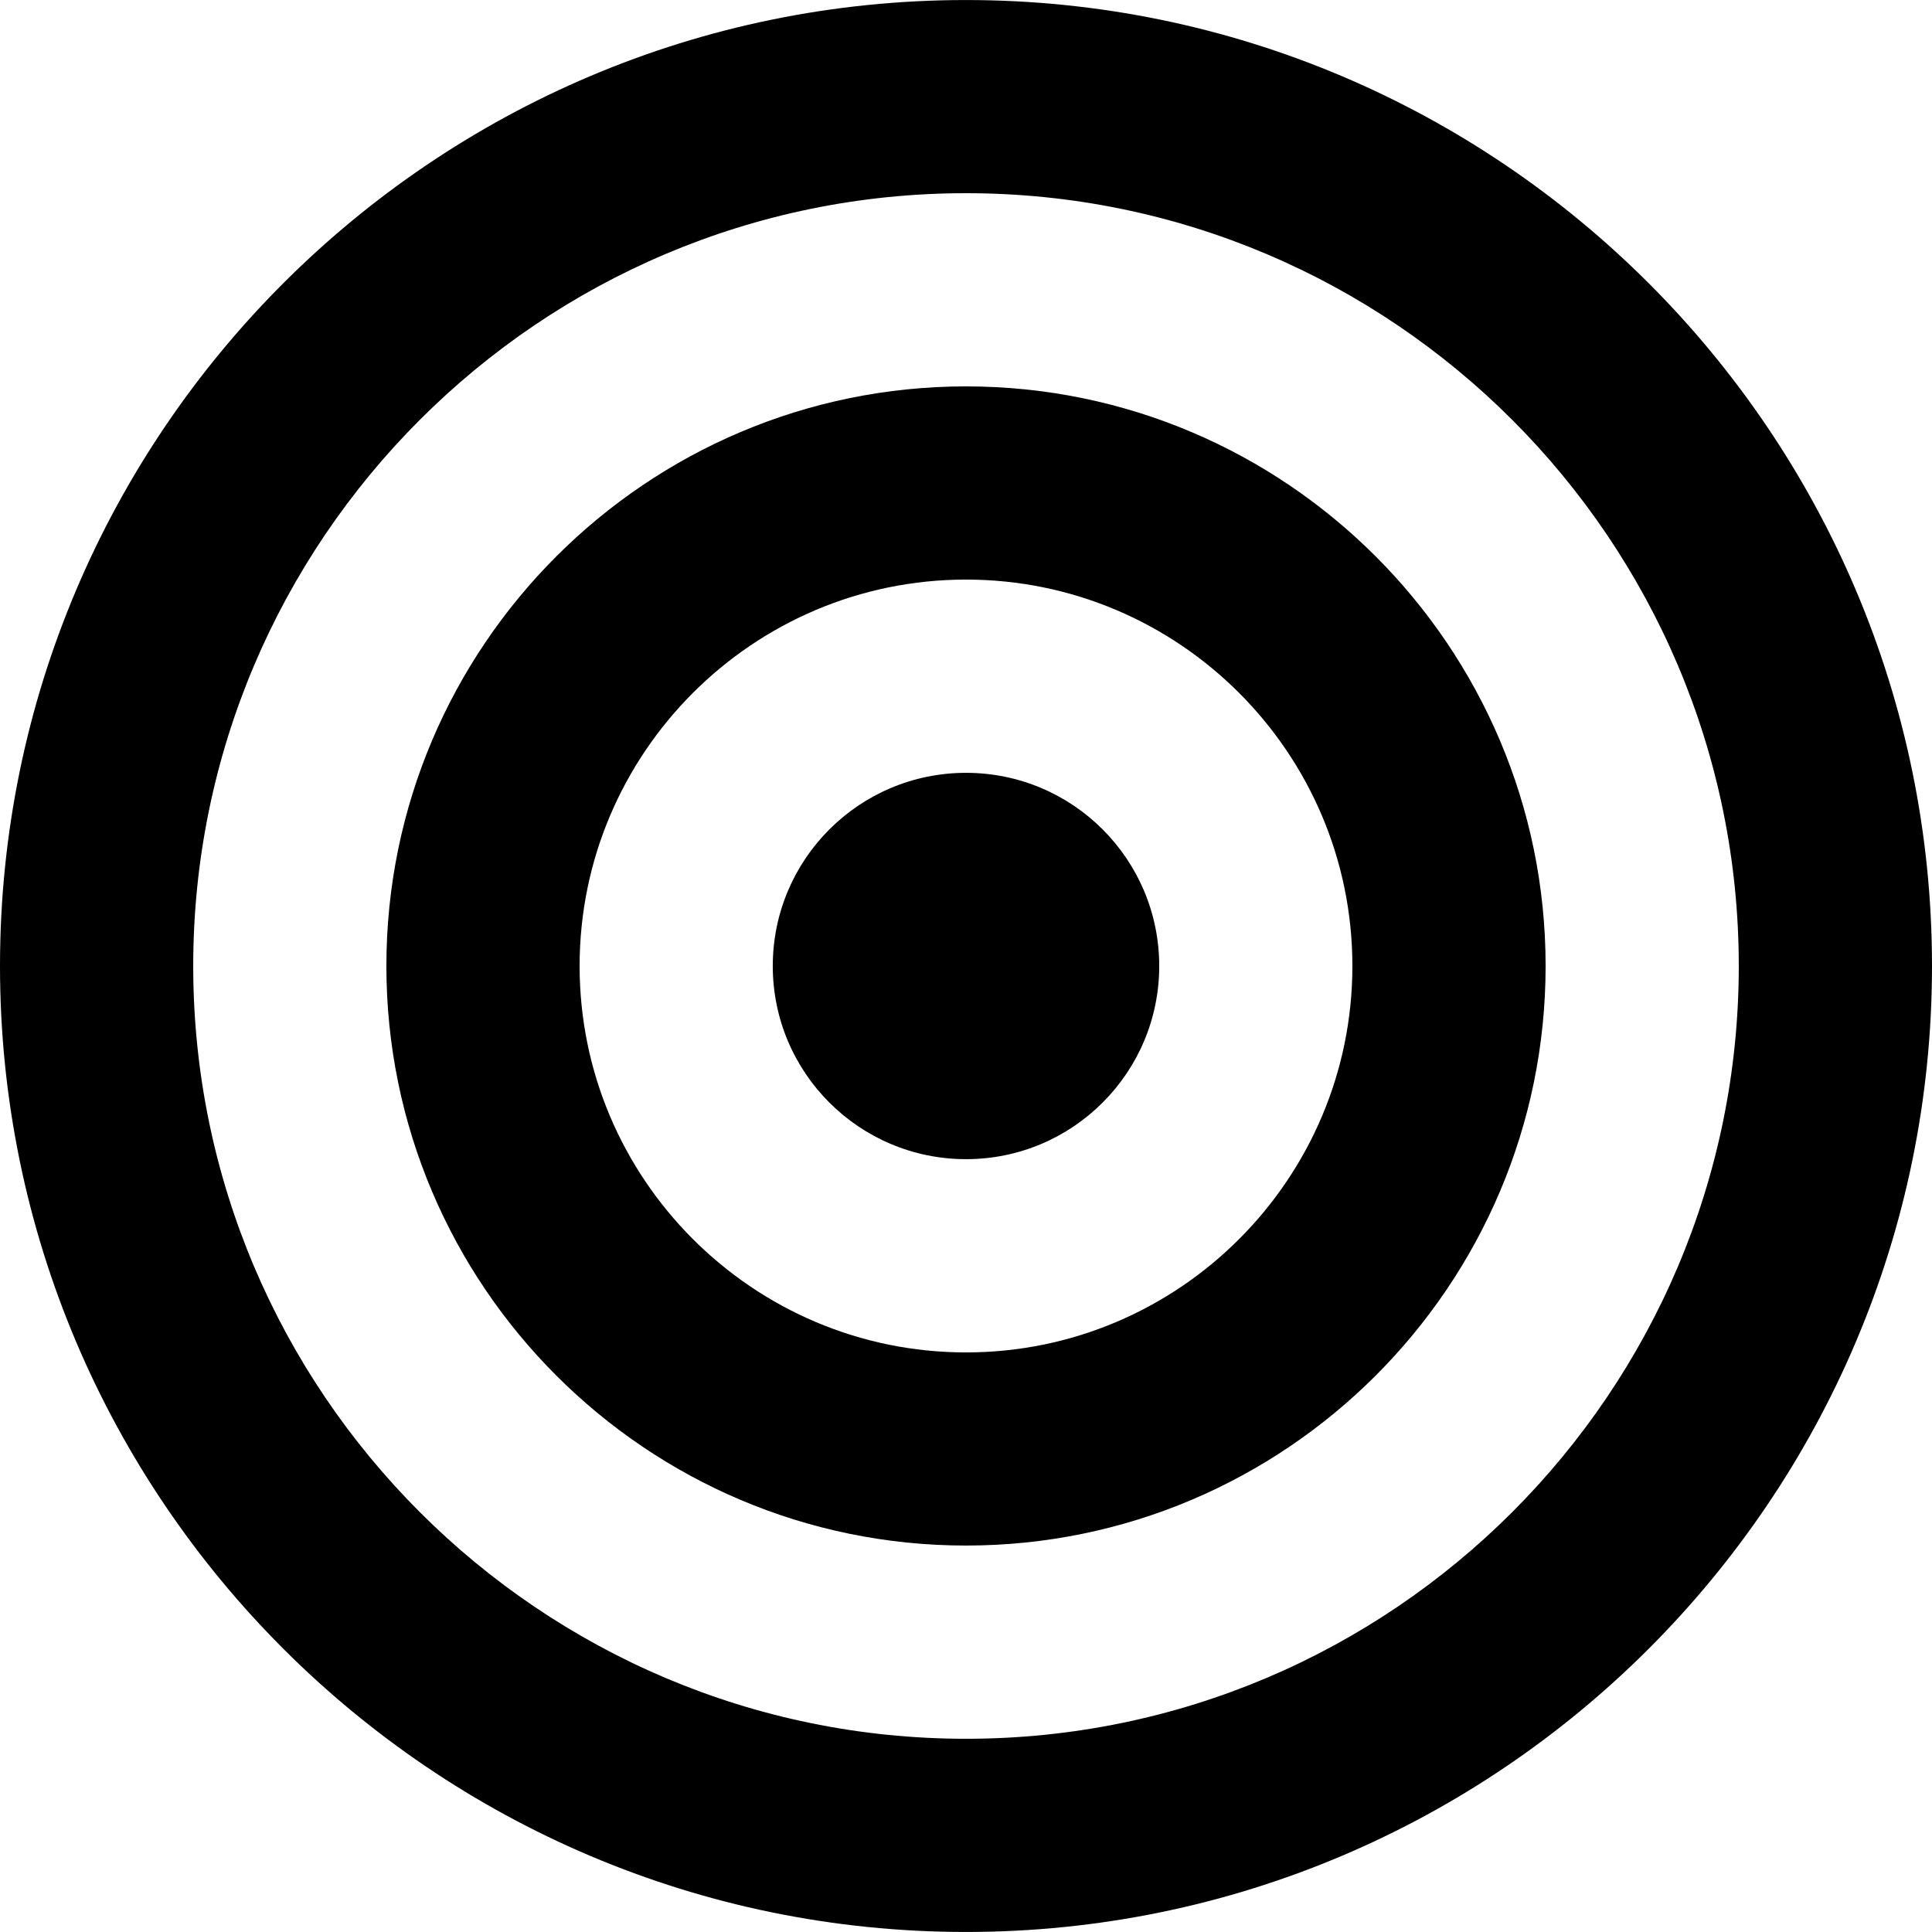
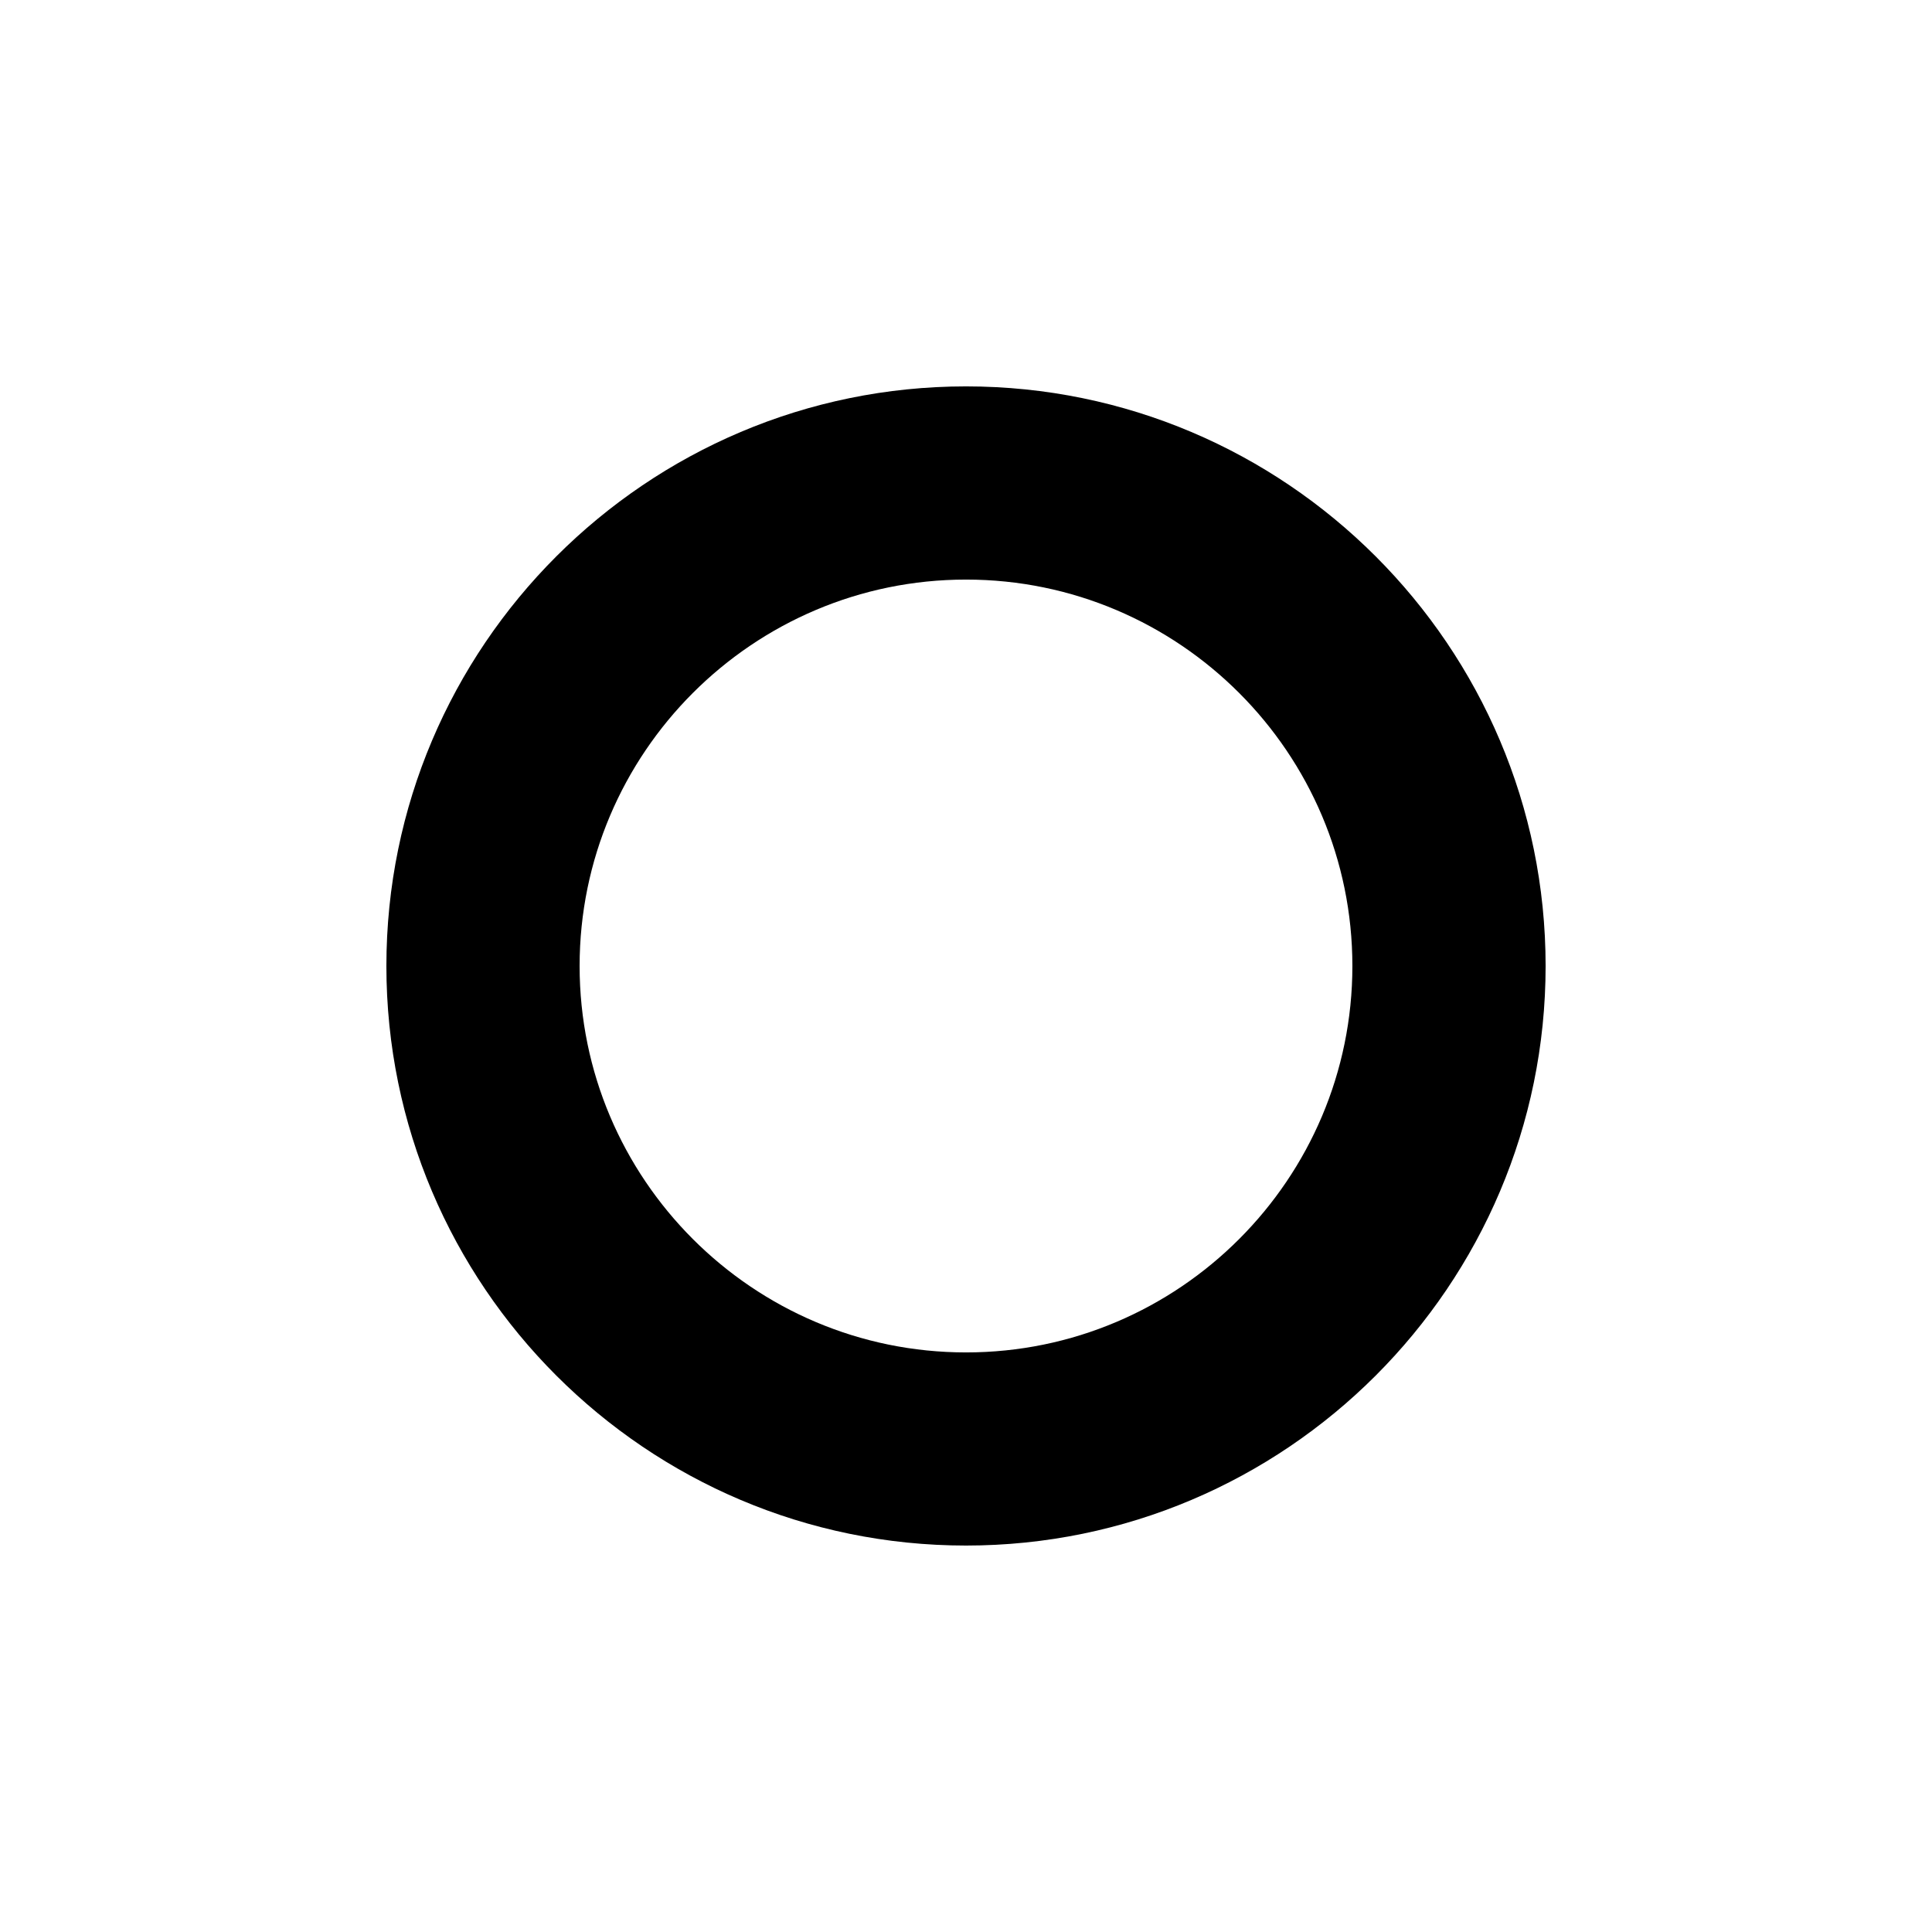
<svg xmlns="http://www.w3.org/2000/svg" height="800px" width="800px" version="1.1" id="_x32_" viewBox="0 0 512 512" xml:space="preserve">
  <style type="text/css">
	.st0{fill:#000000;}
</style>
  <g>
-     <path class="st0" d="M256.008,0.008C114.849,0.008,0,114.833,0,256c0,141.158,114.849,255.992,256.008,255.992   C397.16,511.992,512,397.159,512,256C512,114.833,397.16,0.008,256.008,0.008z M256.008,460.794   c-112.921,0-204.802-91.881-204.802-204.794c0-112.912,91.88-204.802,204.802-204.802c112.92,0,204.786,91.89,204.786,204.802   C460.794,368.913,368.928,460.794,256.008,460.794z" />
    <path class="st0" d="M256.008,102.397c-84.698,0-153.612,68.905-153.612,153.603c0,84.69,68.913,153.587,153.612,153.587   c84.683,0,153.595-68.896,153.595-153.587C409.603,171.302,340.691,102.397,256.008,102.397z M256.008,358.405   c-56.468,0-102.405-45.937-102.405-102.405c0-56.452,45.937-102.405,102.405-102.405c56.46,0,102.388,45.952,102.388,102.405   C358.397,312.469,312.468,358.405,256.008,358.405z" />
-     <path class="st0" d="M256.008,204.809c-28.287,0-51.215,22.92-51.215,51.191c0,28.271,22.928,51.19,51.215,51.19   c28.279,0,51.198-22.92,51.198-51.19C307.207,227.73,284.287,204.809,256.008,204.809z" />
  </g>
</svg>